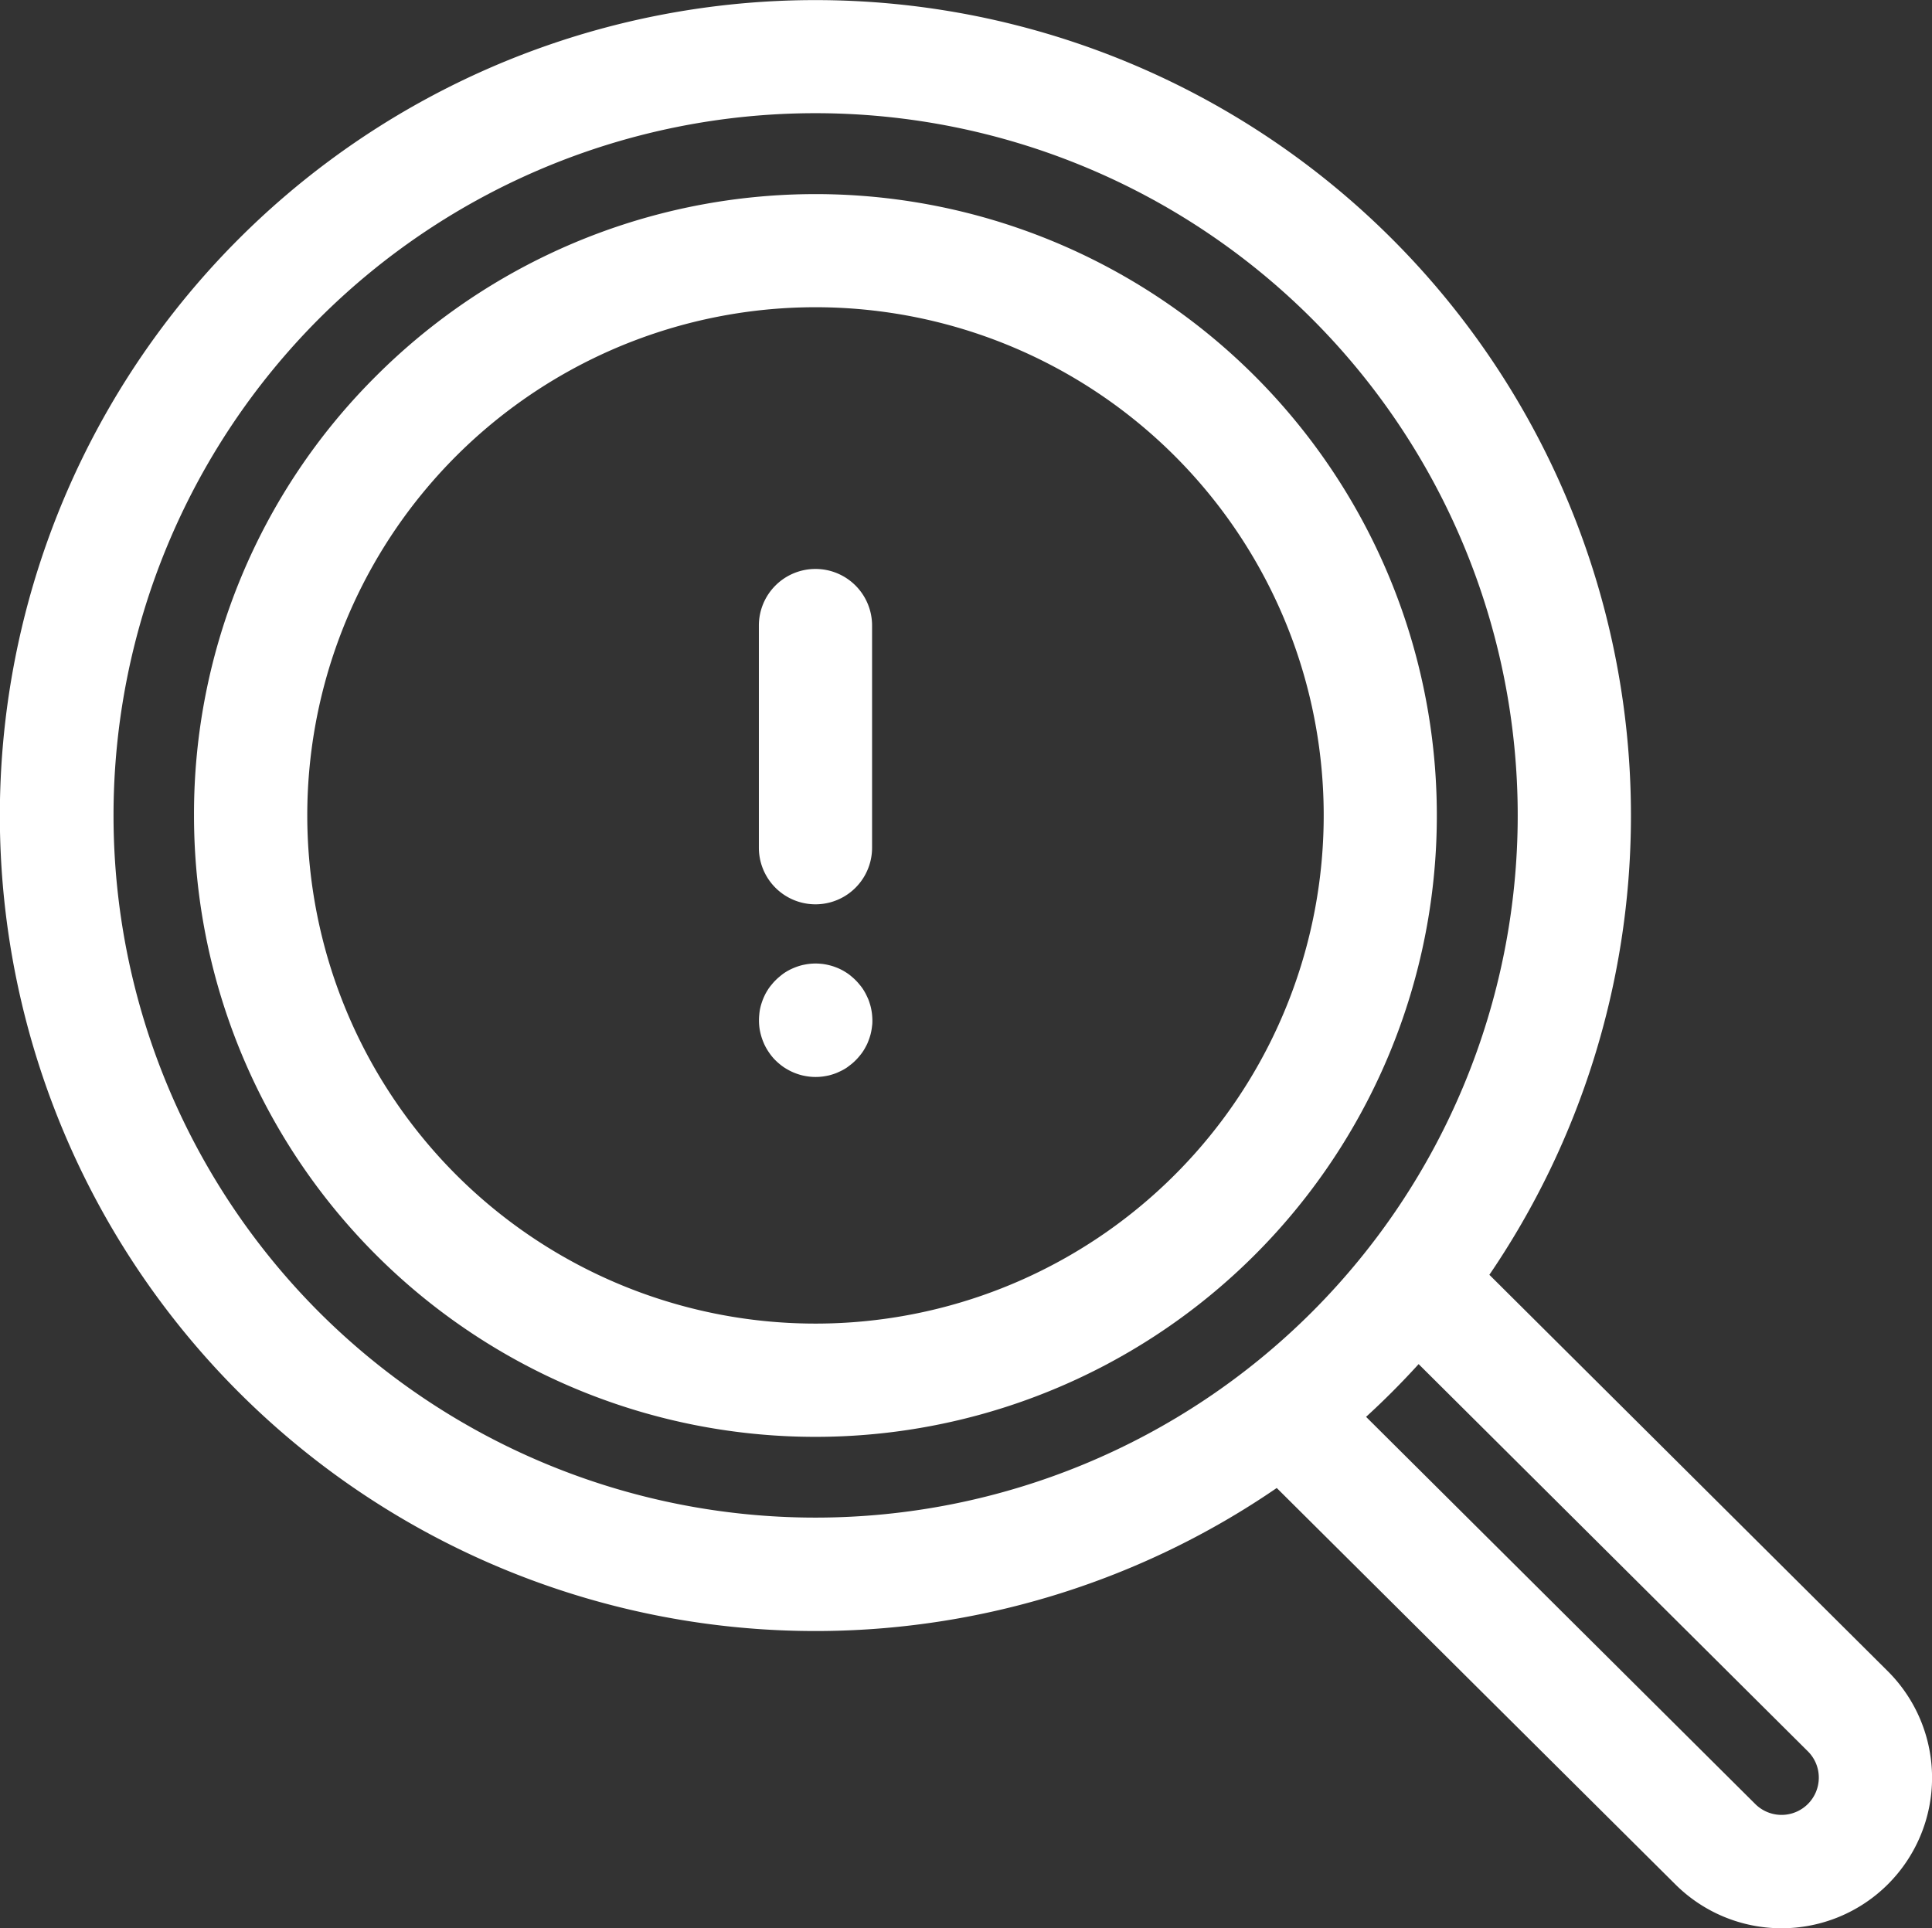
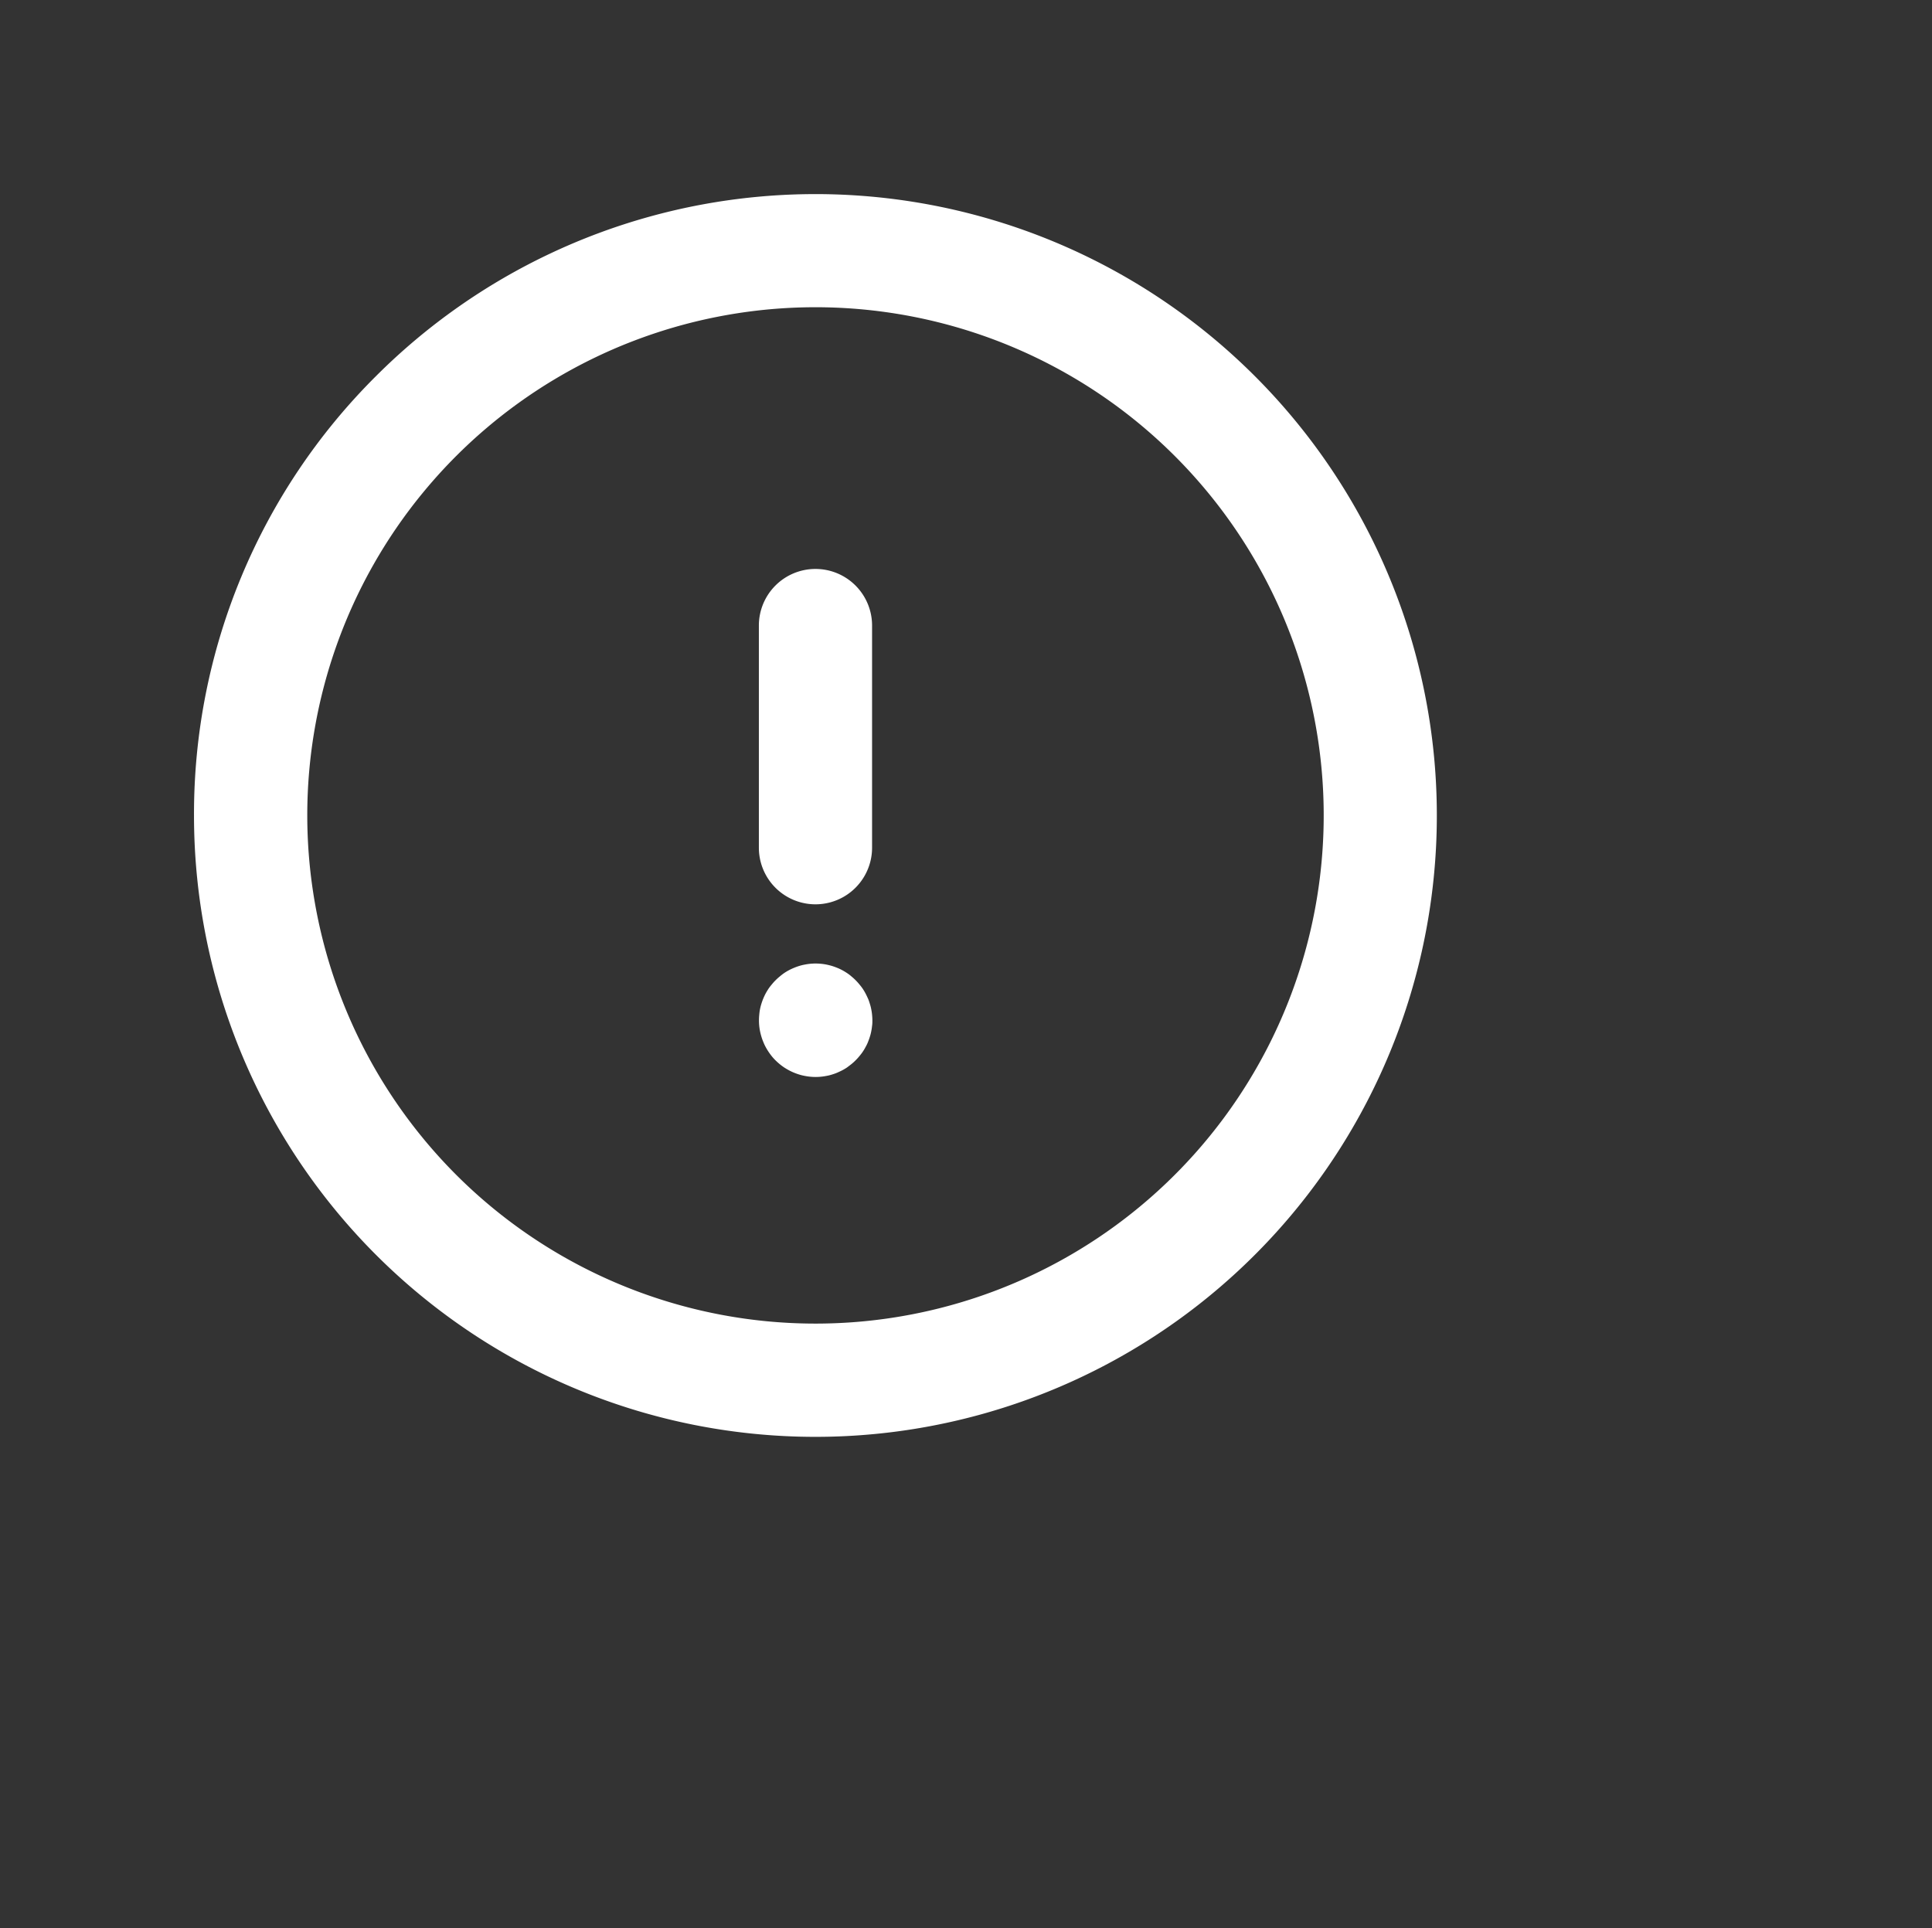
<svg xmlns="http://www.w3.org/2000/svg" width="56.236" height="56.125" viewBox="0 0 56.236 56.125">
  <rect x="0" y="0" width="56.236" height="56.125" fill="#333333" stroke="none" />
  <g id="Group_6906" data-name="Group 6906" transform="translate(-160.882 -257.43)">
-     <path id="Path_418" data-name="Path 418" d="M6.952,6.952a23.739,23.739,0,0,1,36.4,30.157l11.6,11.542a4.378,4.378,0,0,1-6.189,6.2l-11.6-11.536A23.738,23.738,0,0,1,6.952,6.952ZM51.091,52.514a1.084,1.084,0,0,0,1.85-.766,1.074,1.074,0,0,0-.314-.763L41.293,39.709q-.376.413-.773.811-.372.372-.757.724ZM9.282,38.19a20.441,20.441,0,1,0,0-28.908A20.464,20.464,0,0,0,9.282,38.19Zm0,0" transform="translate(160.882 257.43)" fill="#fff" />
    <path id="Path_419" data-name="Path 419" d="M136.592,56.724a18.088,18.088,0,1,1-5.3,12.79A17.968,17.968,0,0,1,136.592,56.724Zm2.329,23.25a14.793,14.793,0,1,0-4.332-10.46A14.81,14.81,0,0,0,138.921,79.974Zm0,0" transform="translate(35.237 211.652)" fill="#fff" />
    <path id="Path_420" data-name="Path 420" d="M282.546,150.785a1.647,1.647,0,0,1,1.647,1.647V158.9a1.647,1.647,0,0,1-3.295,0v-6.469A1.647,1.647,0,0,1,282.546,150.785Zm0,0" transform="translate(-97.927 123.207)" fill="#fff" />
    <path id="Path_421" data-name="Path 421" d="M280.927,256.75c.011-.053.024-.106.04-.157a1.794,1.794,0,0,1,.123-.3c.025-.047.054-.093.083-.139a1.467,1.467,0,0,1,.1-.13,1.357,1.357,0,0,1,.109-.121,1.478,1.478,0,0,1,.121-.109,1.542,1.542,0,0,1,.129-.1c.045-.03.091-.058.139-.083a1.487,1.487,0,0,1,.146-.068c.049-.021.1-.039.151-.055s.1-.028.157-.039a1.622,1.622,0,0,1,.483-.024,1.529,1.529,0,0,1,.16.024c.053.011.106.024.156.039s.1.034.153.055a1.47,1.47,0,0,1,.145.068c.047.025.094.054.138.083s.089.062.131.1a1.465,1.465,0,0,1,.12.109,1.361,1.361,0,0,1,.109.121,1.4,1.4,0,0,1,.1.13,1.562,1.562,0,0,1,.082.139c.025.047.049.1.07.146s.038.1.054.152a1.248,1.248,0,0,1,.04.157,1.557,1.557,0,0,1,.024.159c.005.054.009.109.009.163s0,.107-.009.161a1.525,1.525,0,0,1-.024.16,1.187,1.187,0,0,1-.04.156c-.015.052-.034.1-.054.152s-.044.1-.07.146a1.378,1.378,0,0,1-.082.138,1.488,1.488,0,0,1-.1.131,1.426,1.426,0,0,1-.109.12,1.45,1.45,0,0,1-.12.109c-.042.034-.086.066-.131.1a1.579,1.579,0,0,1-.138.082c-.047.025-.1.048-.146.069a1.436,1.436,0,0,1-.151.054,1.176,1.176,0,0,1-.156.039,1.522,1.522,0,0,1-.16.024,1.534,1.534,0,0,1-.324,0,1.561,1.561,0,0,1-.16-.024,1.3,1.3,0,0,1-.157-.039c-.05-.015-.1-.033-.151-.054s-.1-.044-.146-.069-.094-.053-.139-.082a1.739,1.739,0,0,1-.251-.206,1.42,1.42,0,0,1-.109-.12,1.823,1.823,0,0,1-.179-.269,1.336,1.336,0,0,1-.068-.146,1.422,1.422,0,0,1-.055-.152c-.015-.05-.028-.1-.04-.156a1.465,1.465,0,0,1-.024-.16,1.559,1.559,0,0,1-.008-.161,1.582,1.582,0,0,1,.008-.163A1.475,1.475,0,0,1,280.927,256.75Zm0,0" transform="translate(-97.924 30.061)" fill="#fff" />
  </g>
</svg>